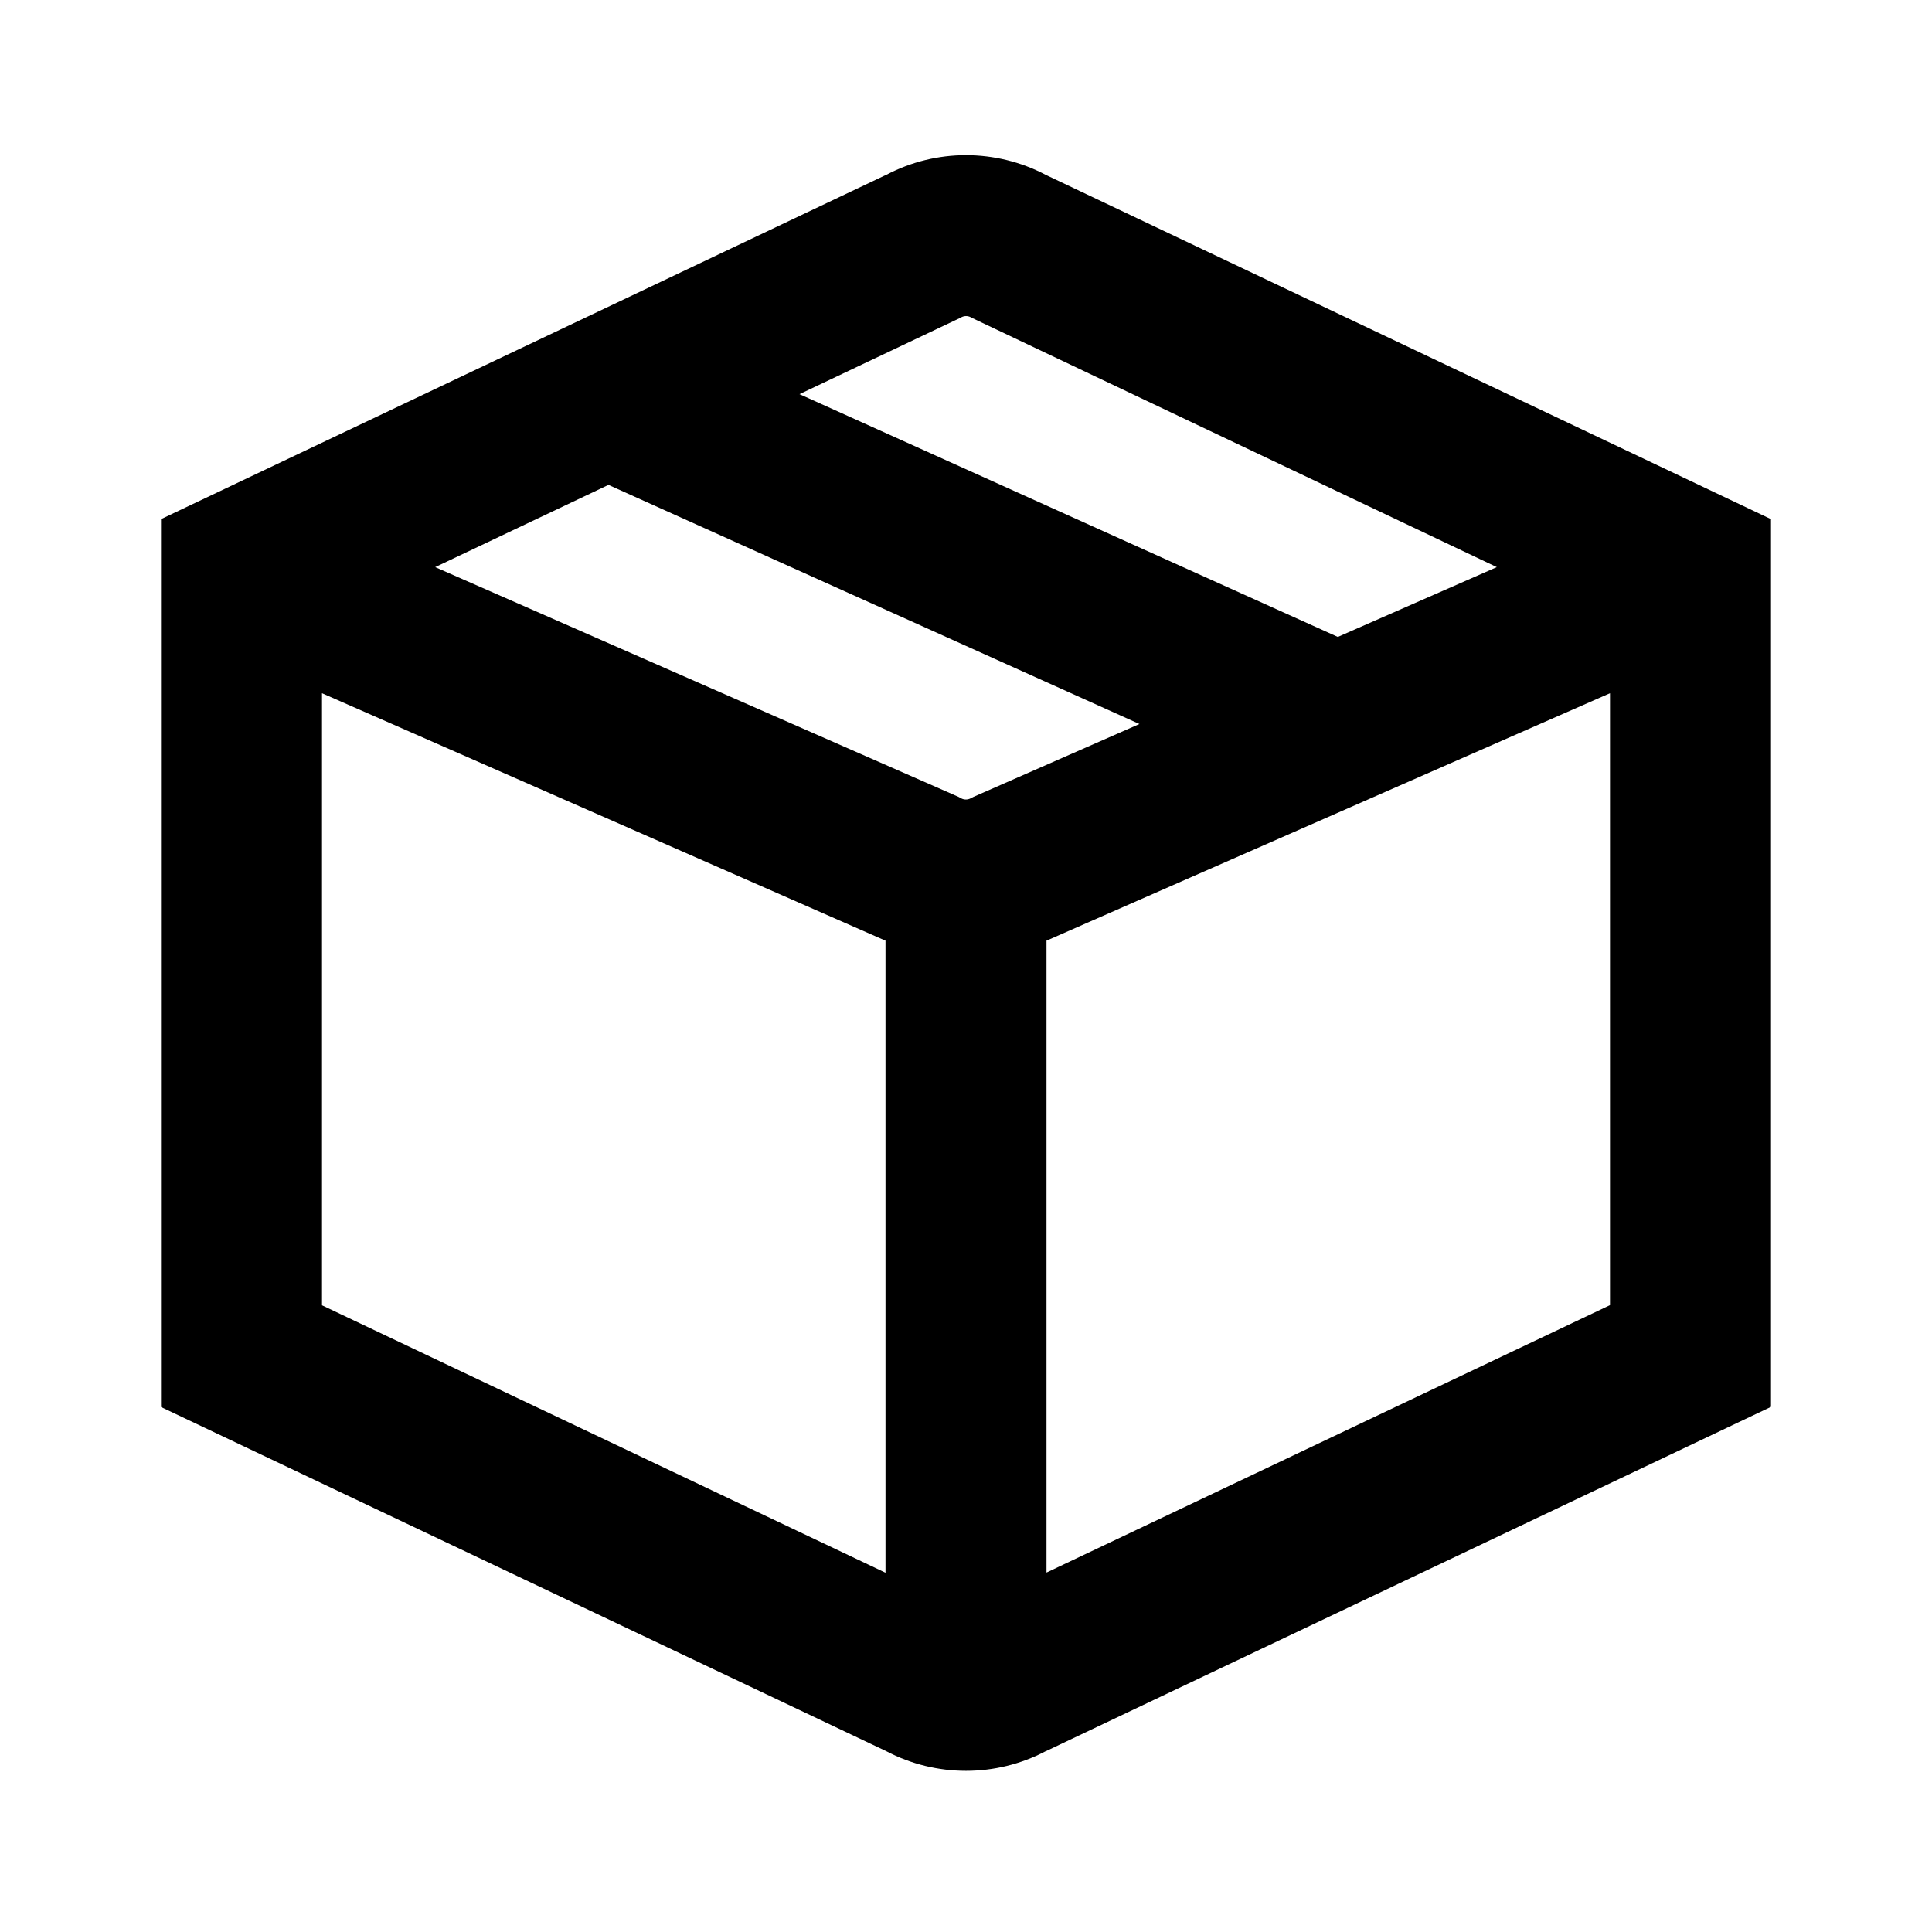
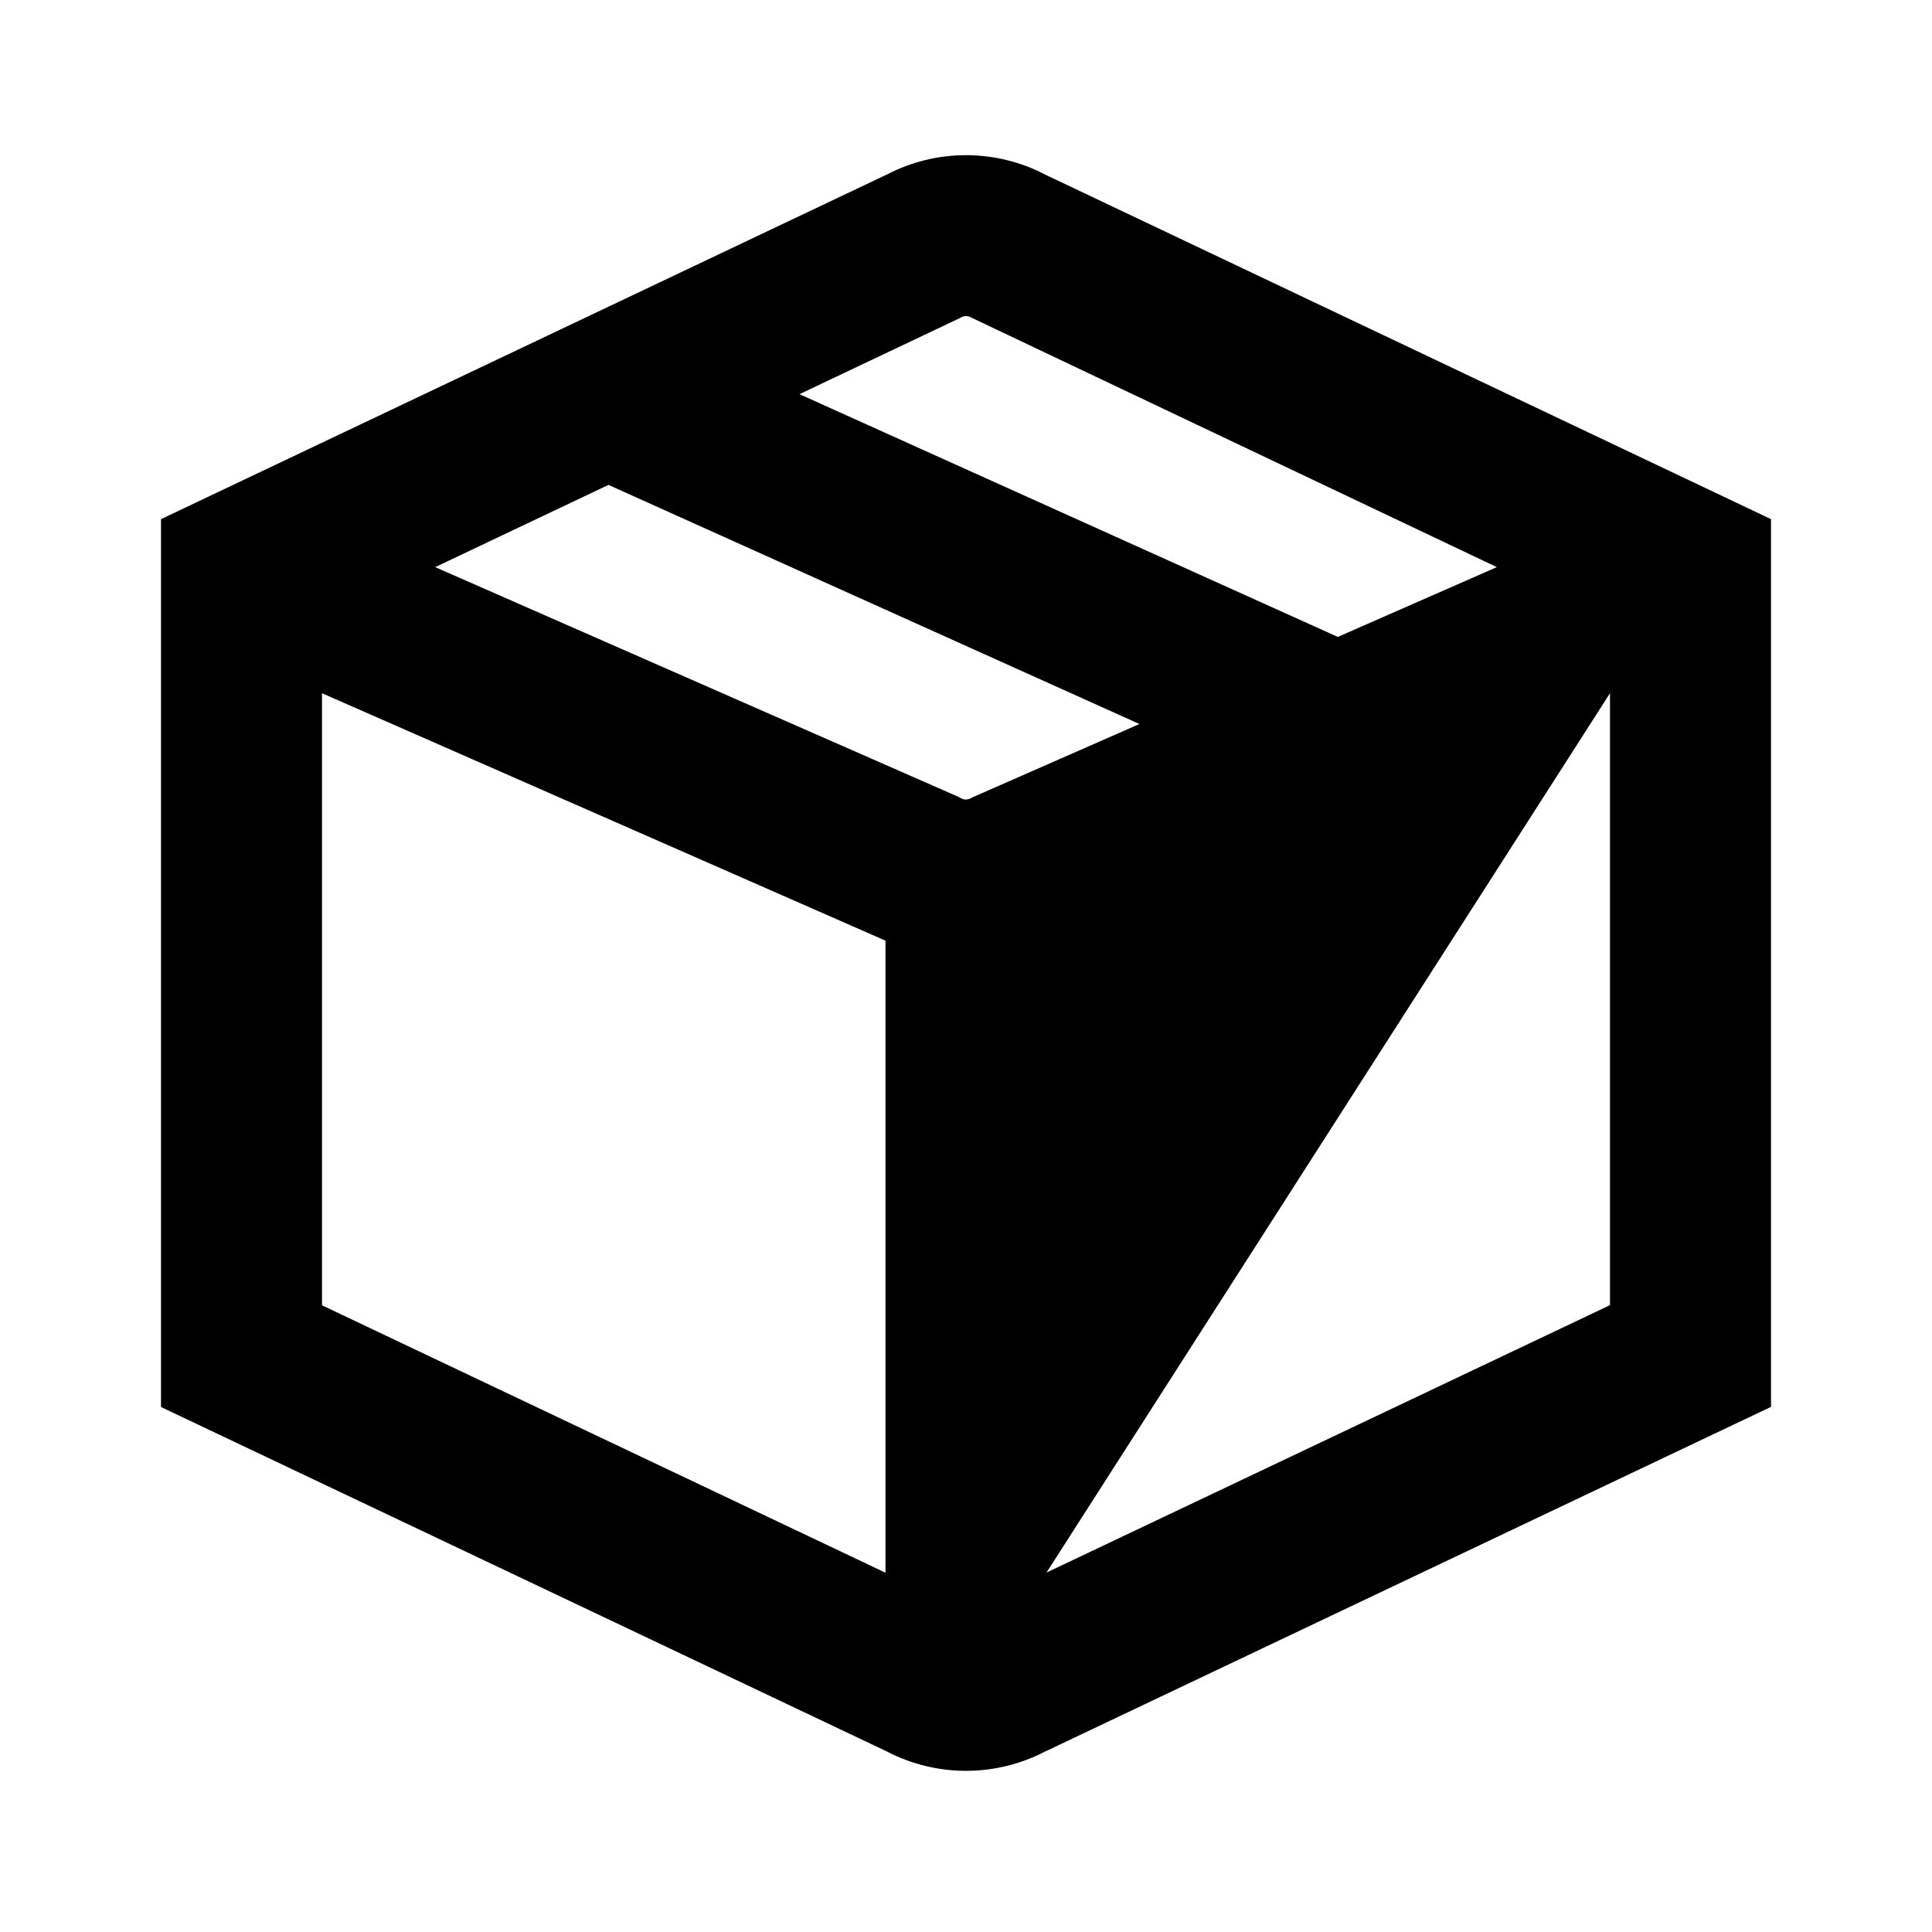
<svg xmlns="http://www.w3.org/2000/svg" fill="none" viewBox="0 0 48 48" height="48" width="48">
-   <path fill="black" d="M24 3.855C23.319 3.855 22.639 4.018 22.02 4.344H22.016L4 12.898V14.16V34.957L22.02 43.508C23.257 44.158 24.742 44.159 25.98 43.508H25.984L44 34.953V12.898L25.98 4.344C25.362 4.018 24.681 3.856 24 3.855ZM23.883 7.883C23.956 7.844 24.044 7.842 24.121 7.883L24.156 7.902L37.188 14.09L33.238 15.824L19.863 9.793L23.848 7.902L23.883 7.883ZM15.117 12.047L28.309 17.988L24.18 19.801L24.121 19.832C24.044 19.873 23.956 19.874 23.883 19.836L23.82 19.801L10.812 14.09L15.117 12.047ZM8 17.223L22 23.371V39.074L8 32.43V17.223ZM40 17.223V32.426L26 39.07V23.371L40 17.223Z" />
+   <path fill="black" d="M24 3.855C23.319 3.855 22.639 4.018 22.02 4.344H22.016L4 12.898V14.16V34.957L22.02 43.508C23.257 44.158 24.742 44.159 25.98 43.508H25.984L44 34.953V12.898L25.98 4.344C25.362 4.018 24.681 3.856 24 3.855ZM23.883 7.883C23.956 7.844 24.044 7.842 24.121 7.883L24.156 7.902L37.188 14.09L33.238 15.824L19.863 9.793L23.848 7.902L23.883 7.883ZM15.117 12.047L28.309 17.988L24.18 19.801L24.121 19.832C24.044 19.873 23.956 19.874 23.883 19.836L23.82 19.801L10.812 14.09L15.117 12.047ZM8 17.223L22 23.371V39.074L8 32.43V17.223ZM40 17.223V32.426L26 39.07L40 17.223Z" />
</svg>